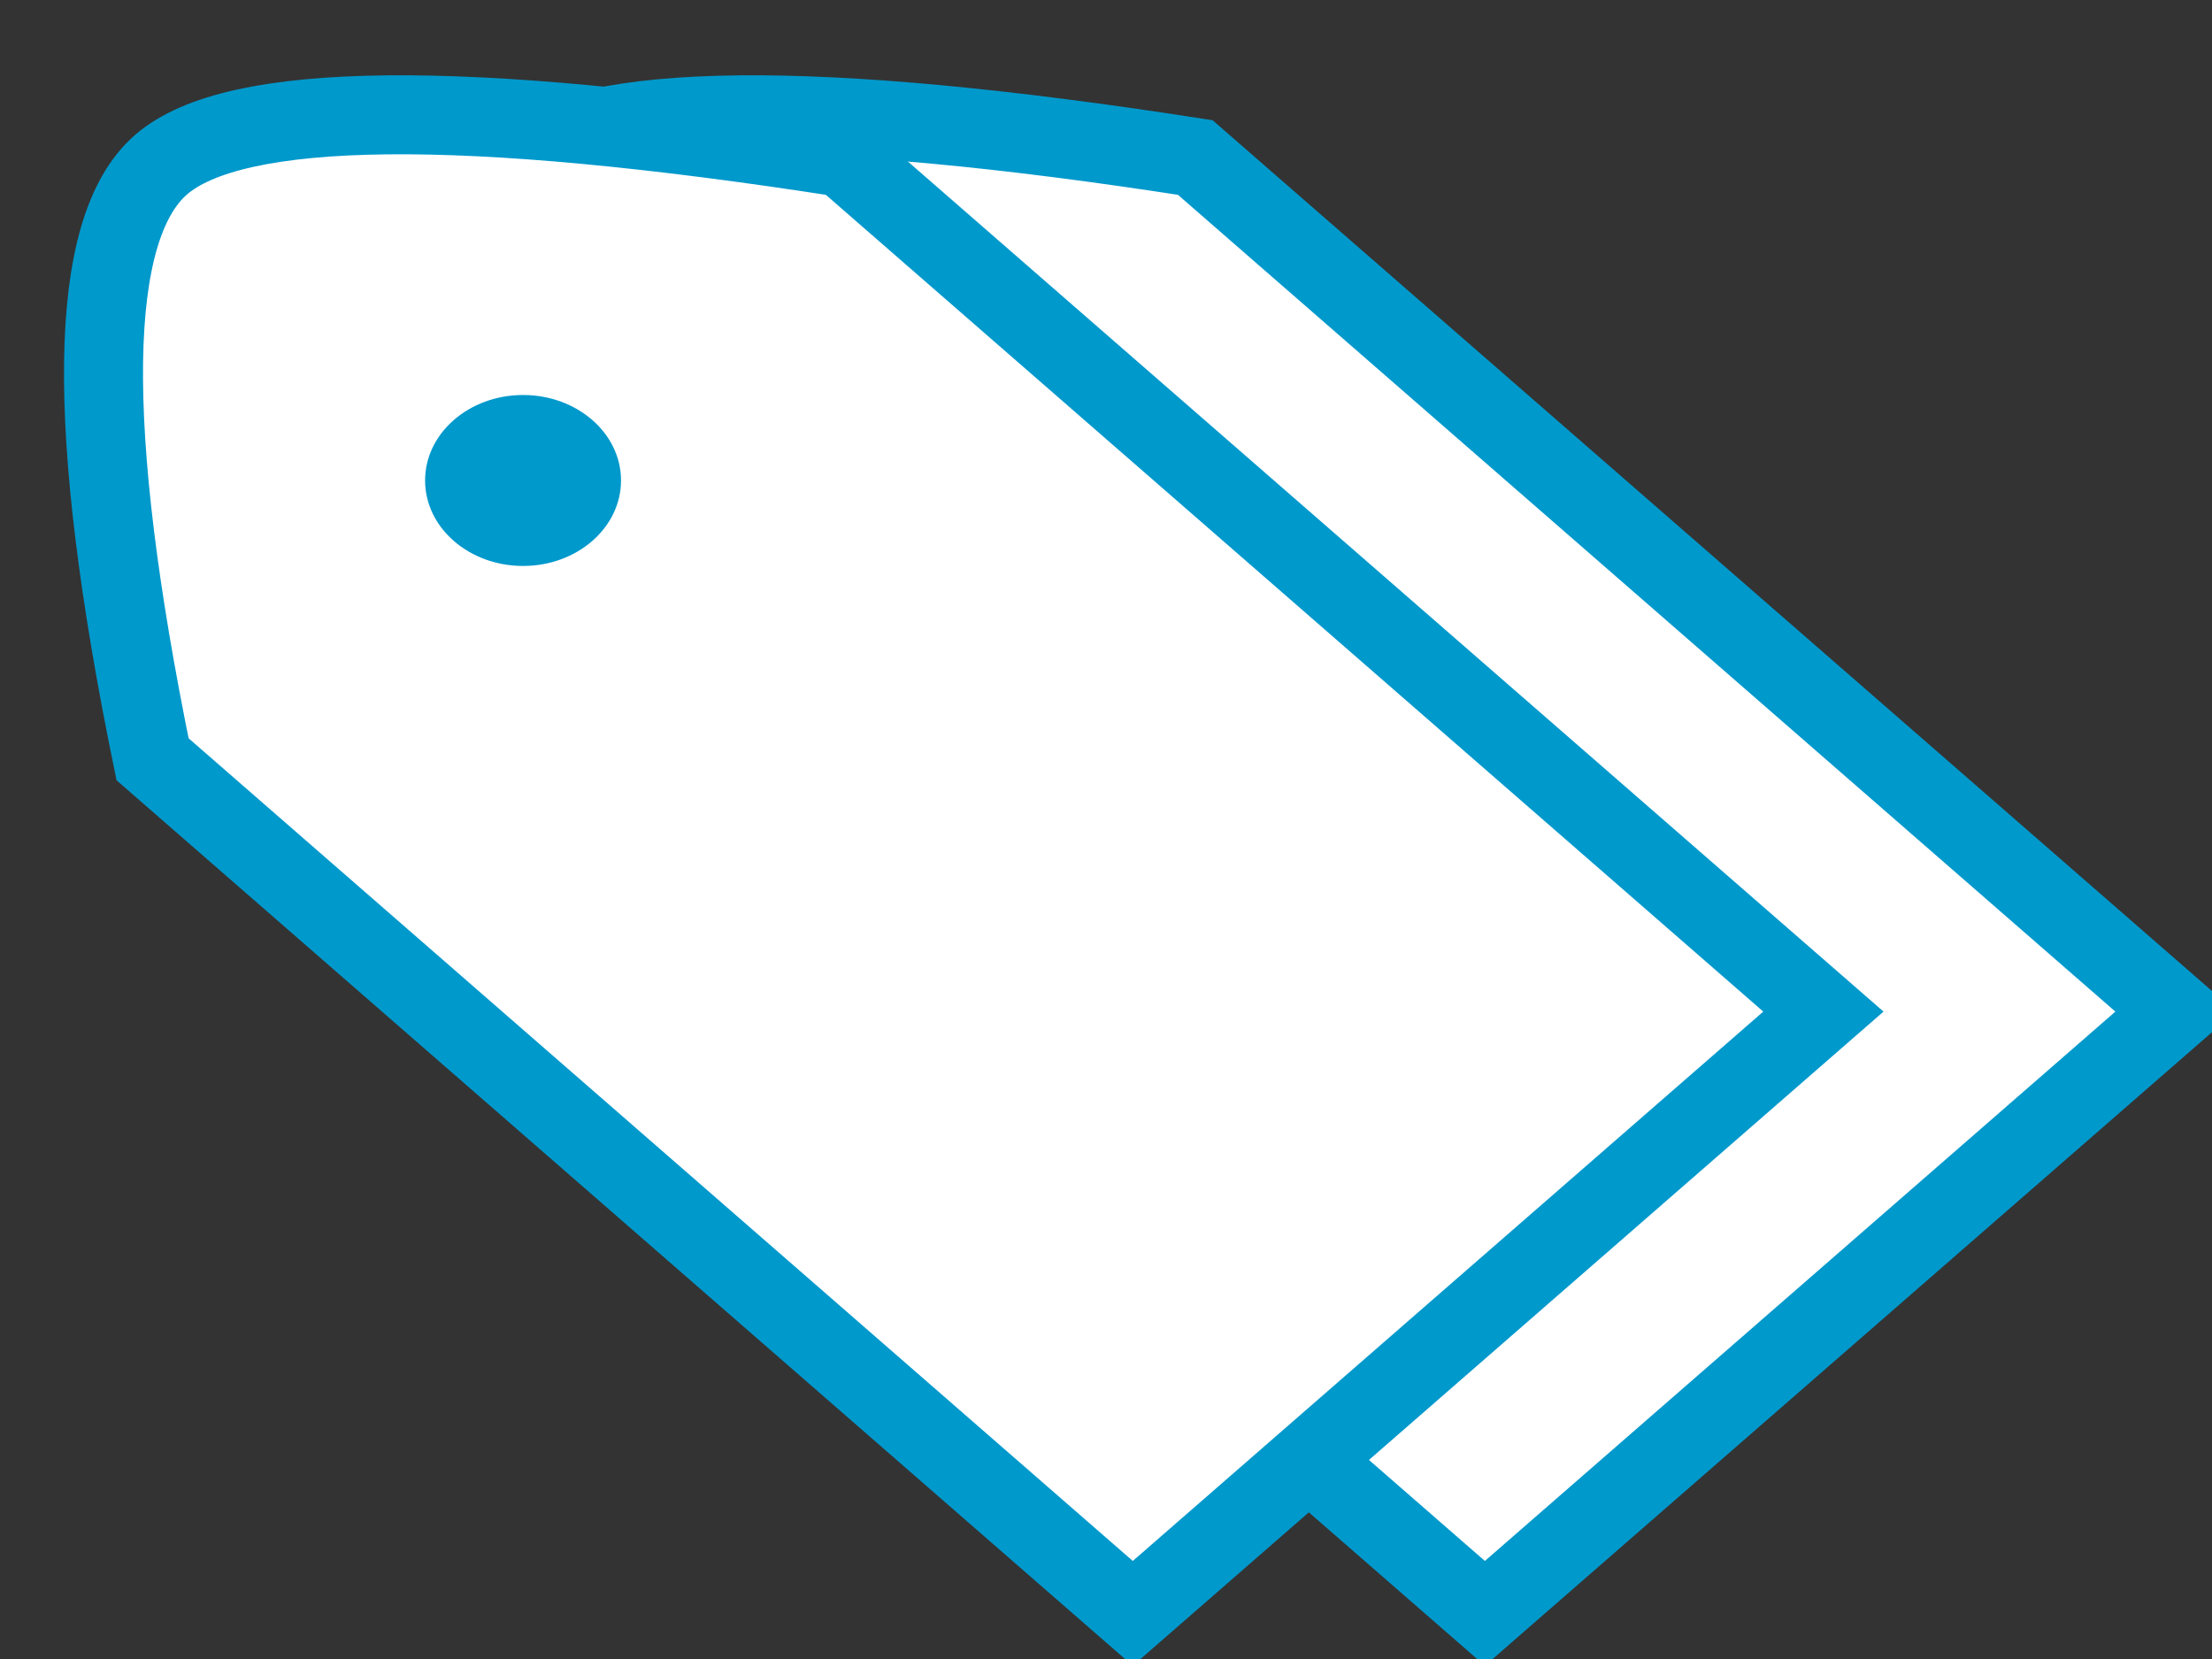
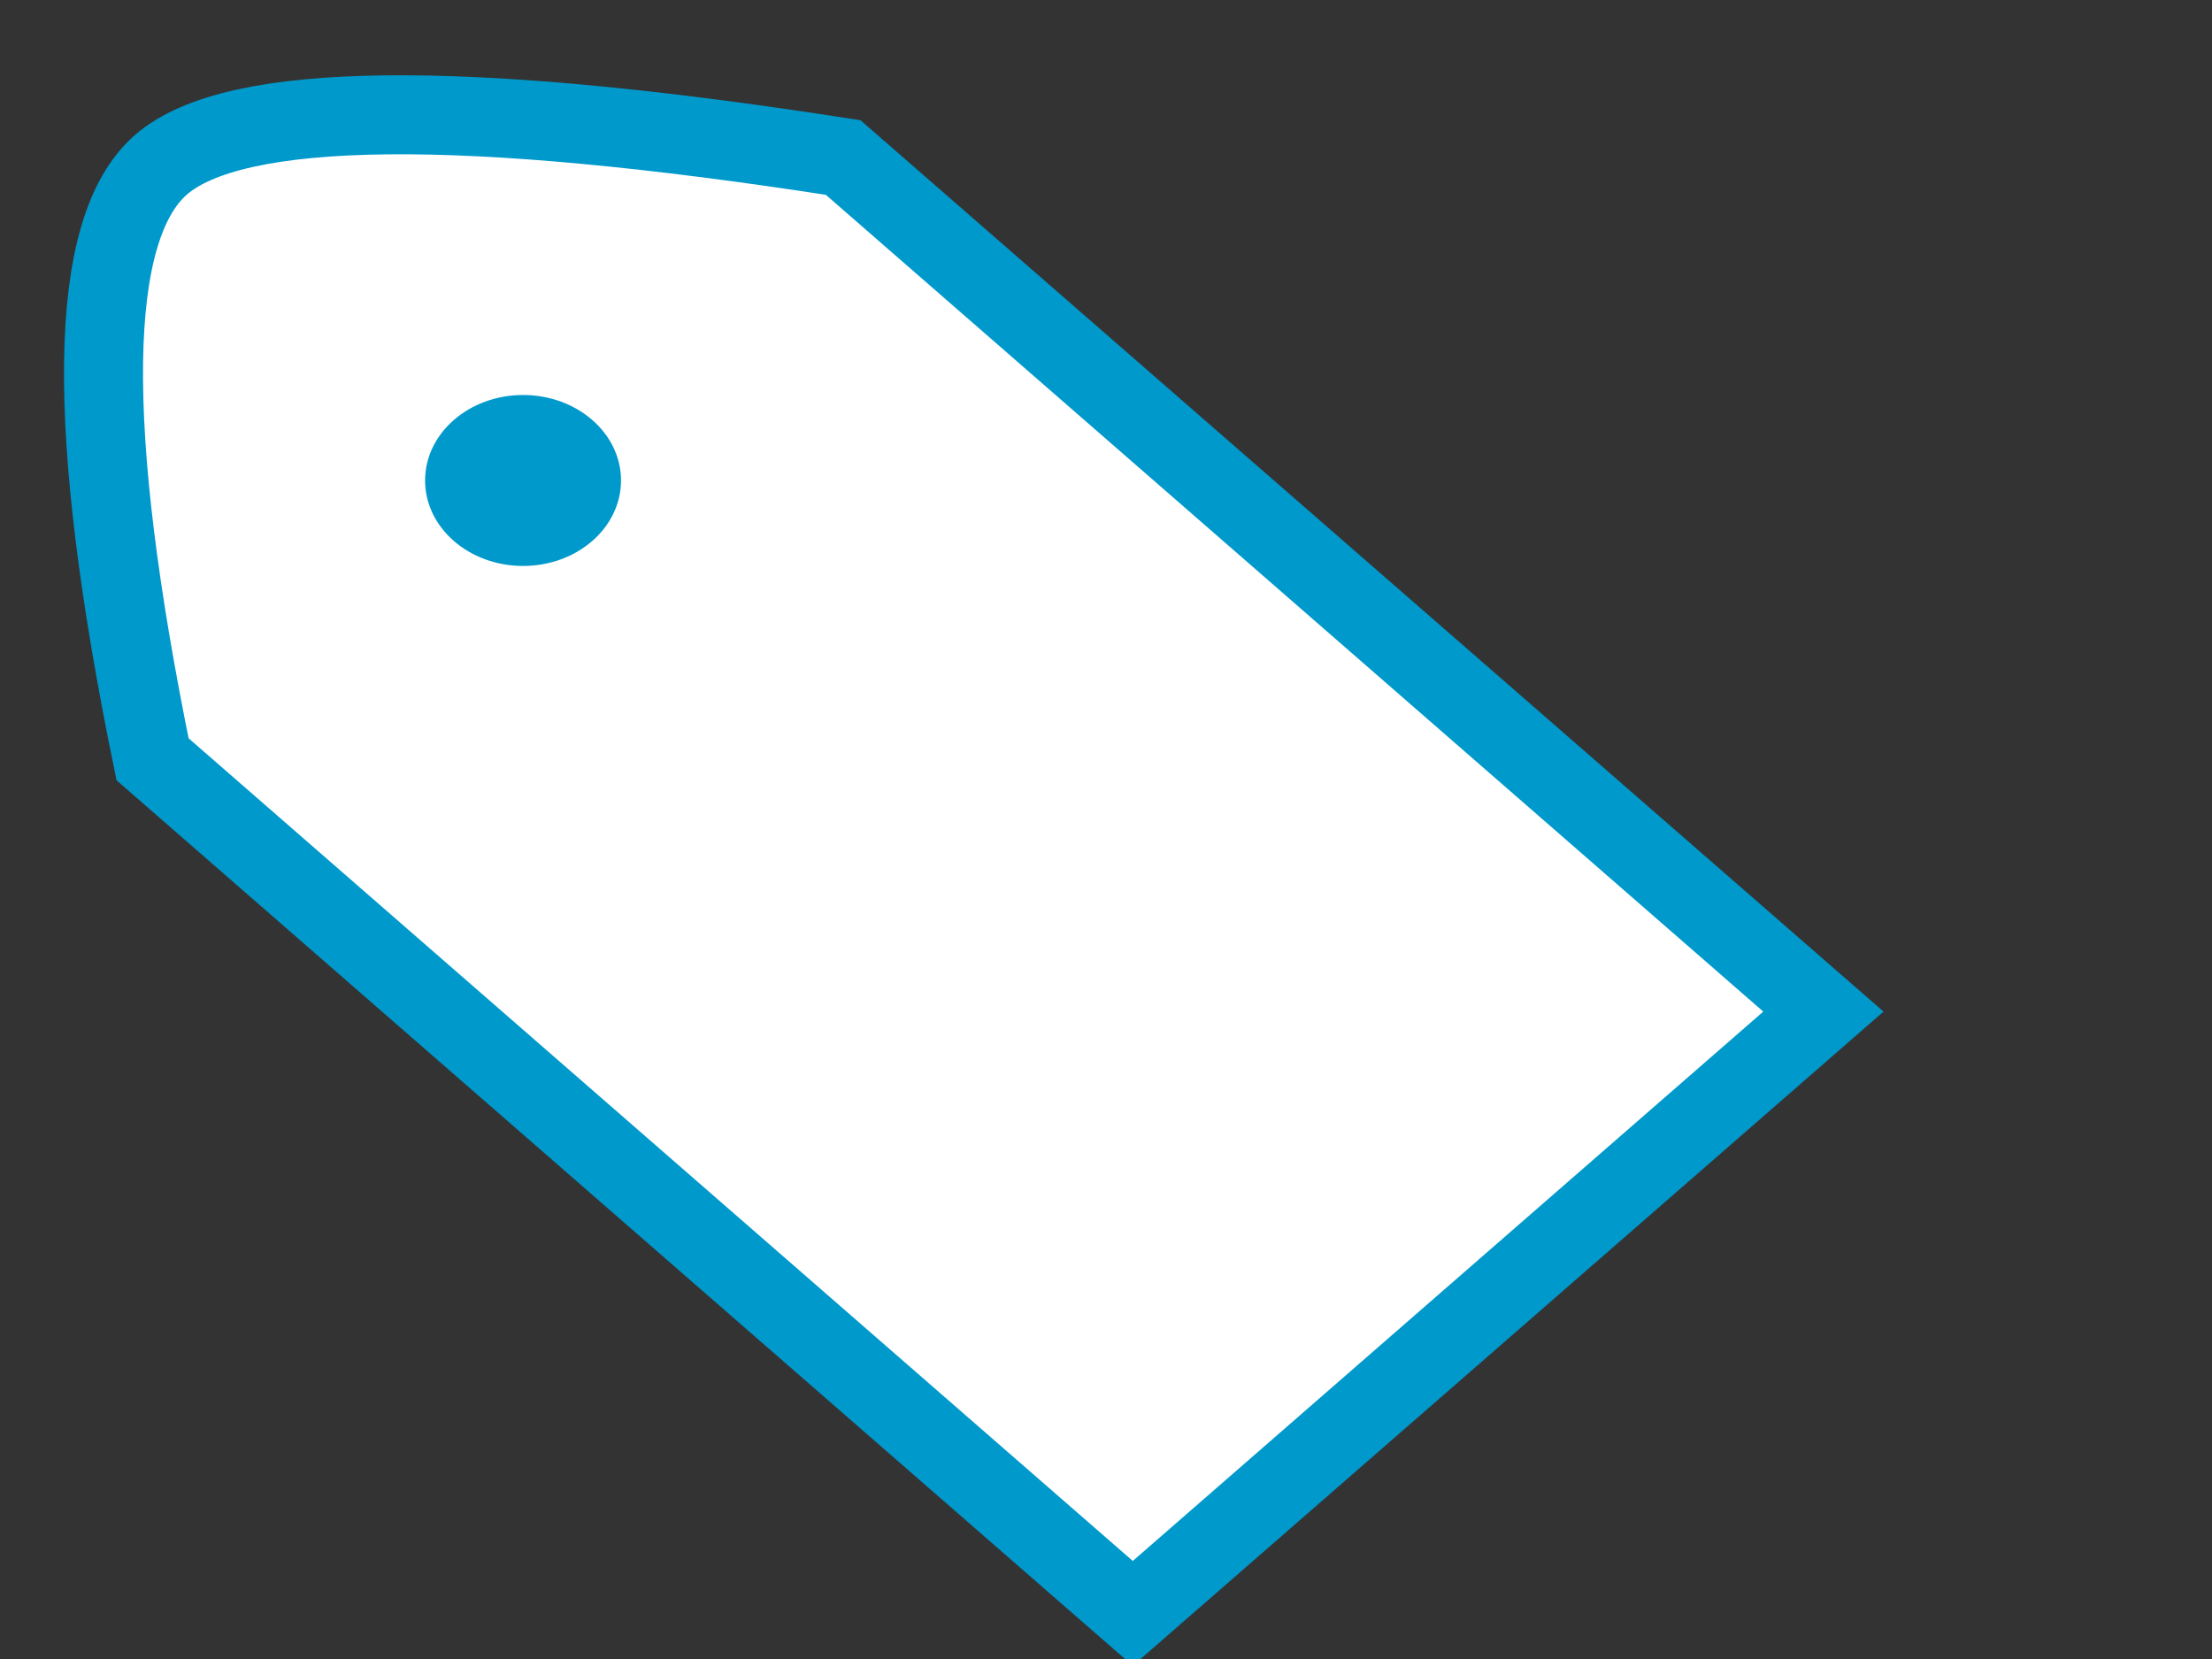
<svg xmlns="http://www.w3.org/2000/svg" width="28px" height="21px" viewBox="0 0 28 21" version="1.1">
  <rect x="0" y="0" width="28" height="21" fill="#333333" stroke="none" />
  <title>tags</title>
  <desc>Created with Sketch.</desc>
  <defs />
  <g id="Startseite" stroke="none" stroke-width="1" fill="none" fill-rule="evenodd">
    <g id="Landingpage_FinalerStand" transform="translate(-251, -1248)">
      <g id="Blogpost1" transform="translate(221, 594)">
        <g id="Tags-Copy" transform="translate(30.79, 655)">
          <g id="tags">
-             <path d="M5.598,8.611 C4.736,4.407 4.771,1.899 5.704,1.086 C6.636,0.274 9.514,0.243 14.34,0.994 L26.748,11.805 L18.006,19.422 L5.598,8.611 Z" id="Rectangle-13-Copy" stroke="#0099CC" fill="#FFFFFF" />
            <path d="M1.141,8.611 C0.279,4.407 0.315,1.899 1.247,1.086 C2.179,0.274 5.058,0.243 9.883,0.994 L22.291,11.805 L13.549,19.422 L1.141,8.611 Z" id="Rectangle-13" stroke="#0099CC" fill="#FFFFFF" />
            <ellipse id="Oval-3" fill="#0099CC" cx="5.831" cy="5.082" rx="1.24" ry="1.082" />
          </g>
        </g>
      </g>
    </g>
  </g>
</svg>